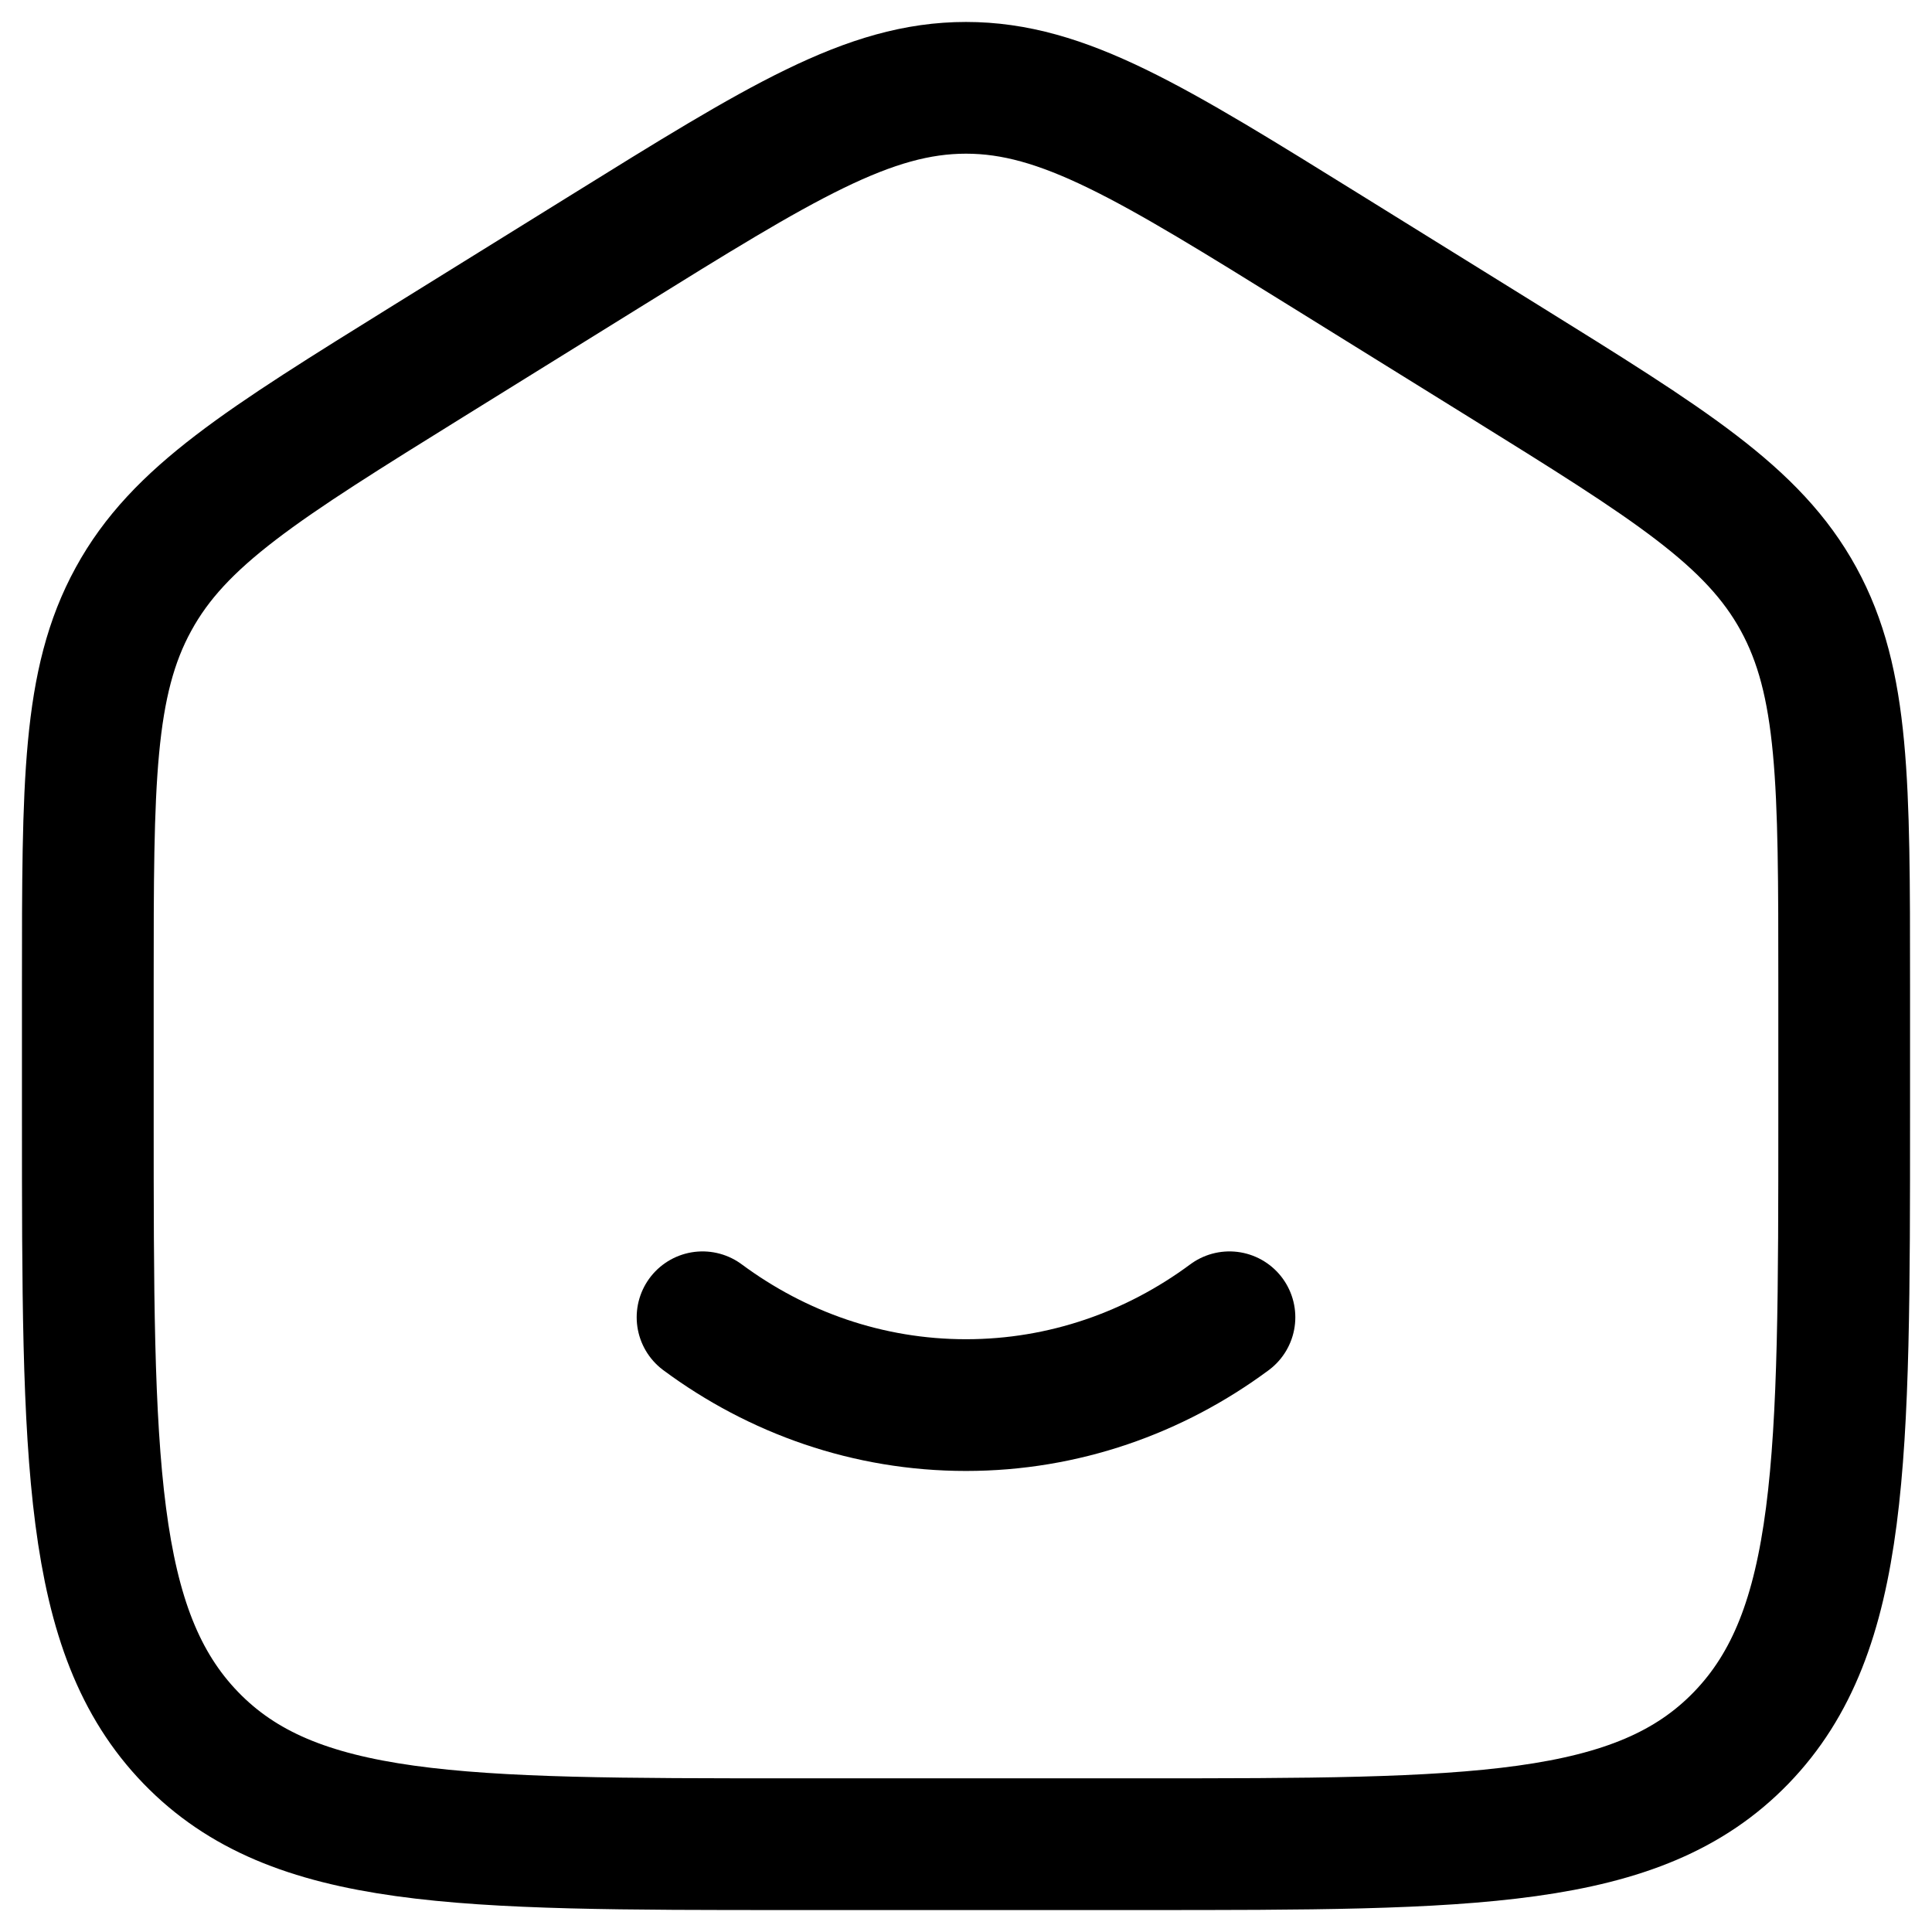
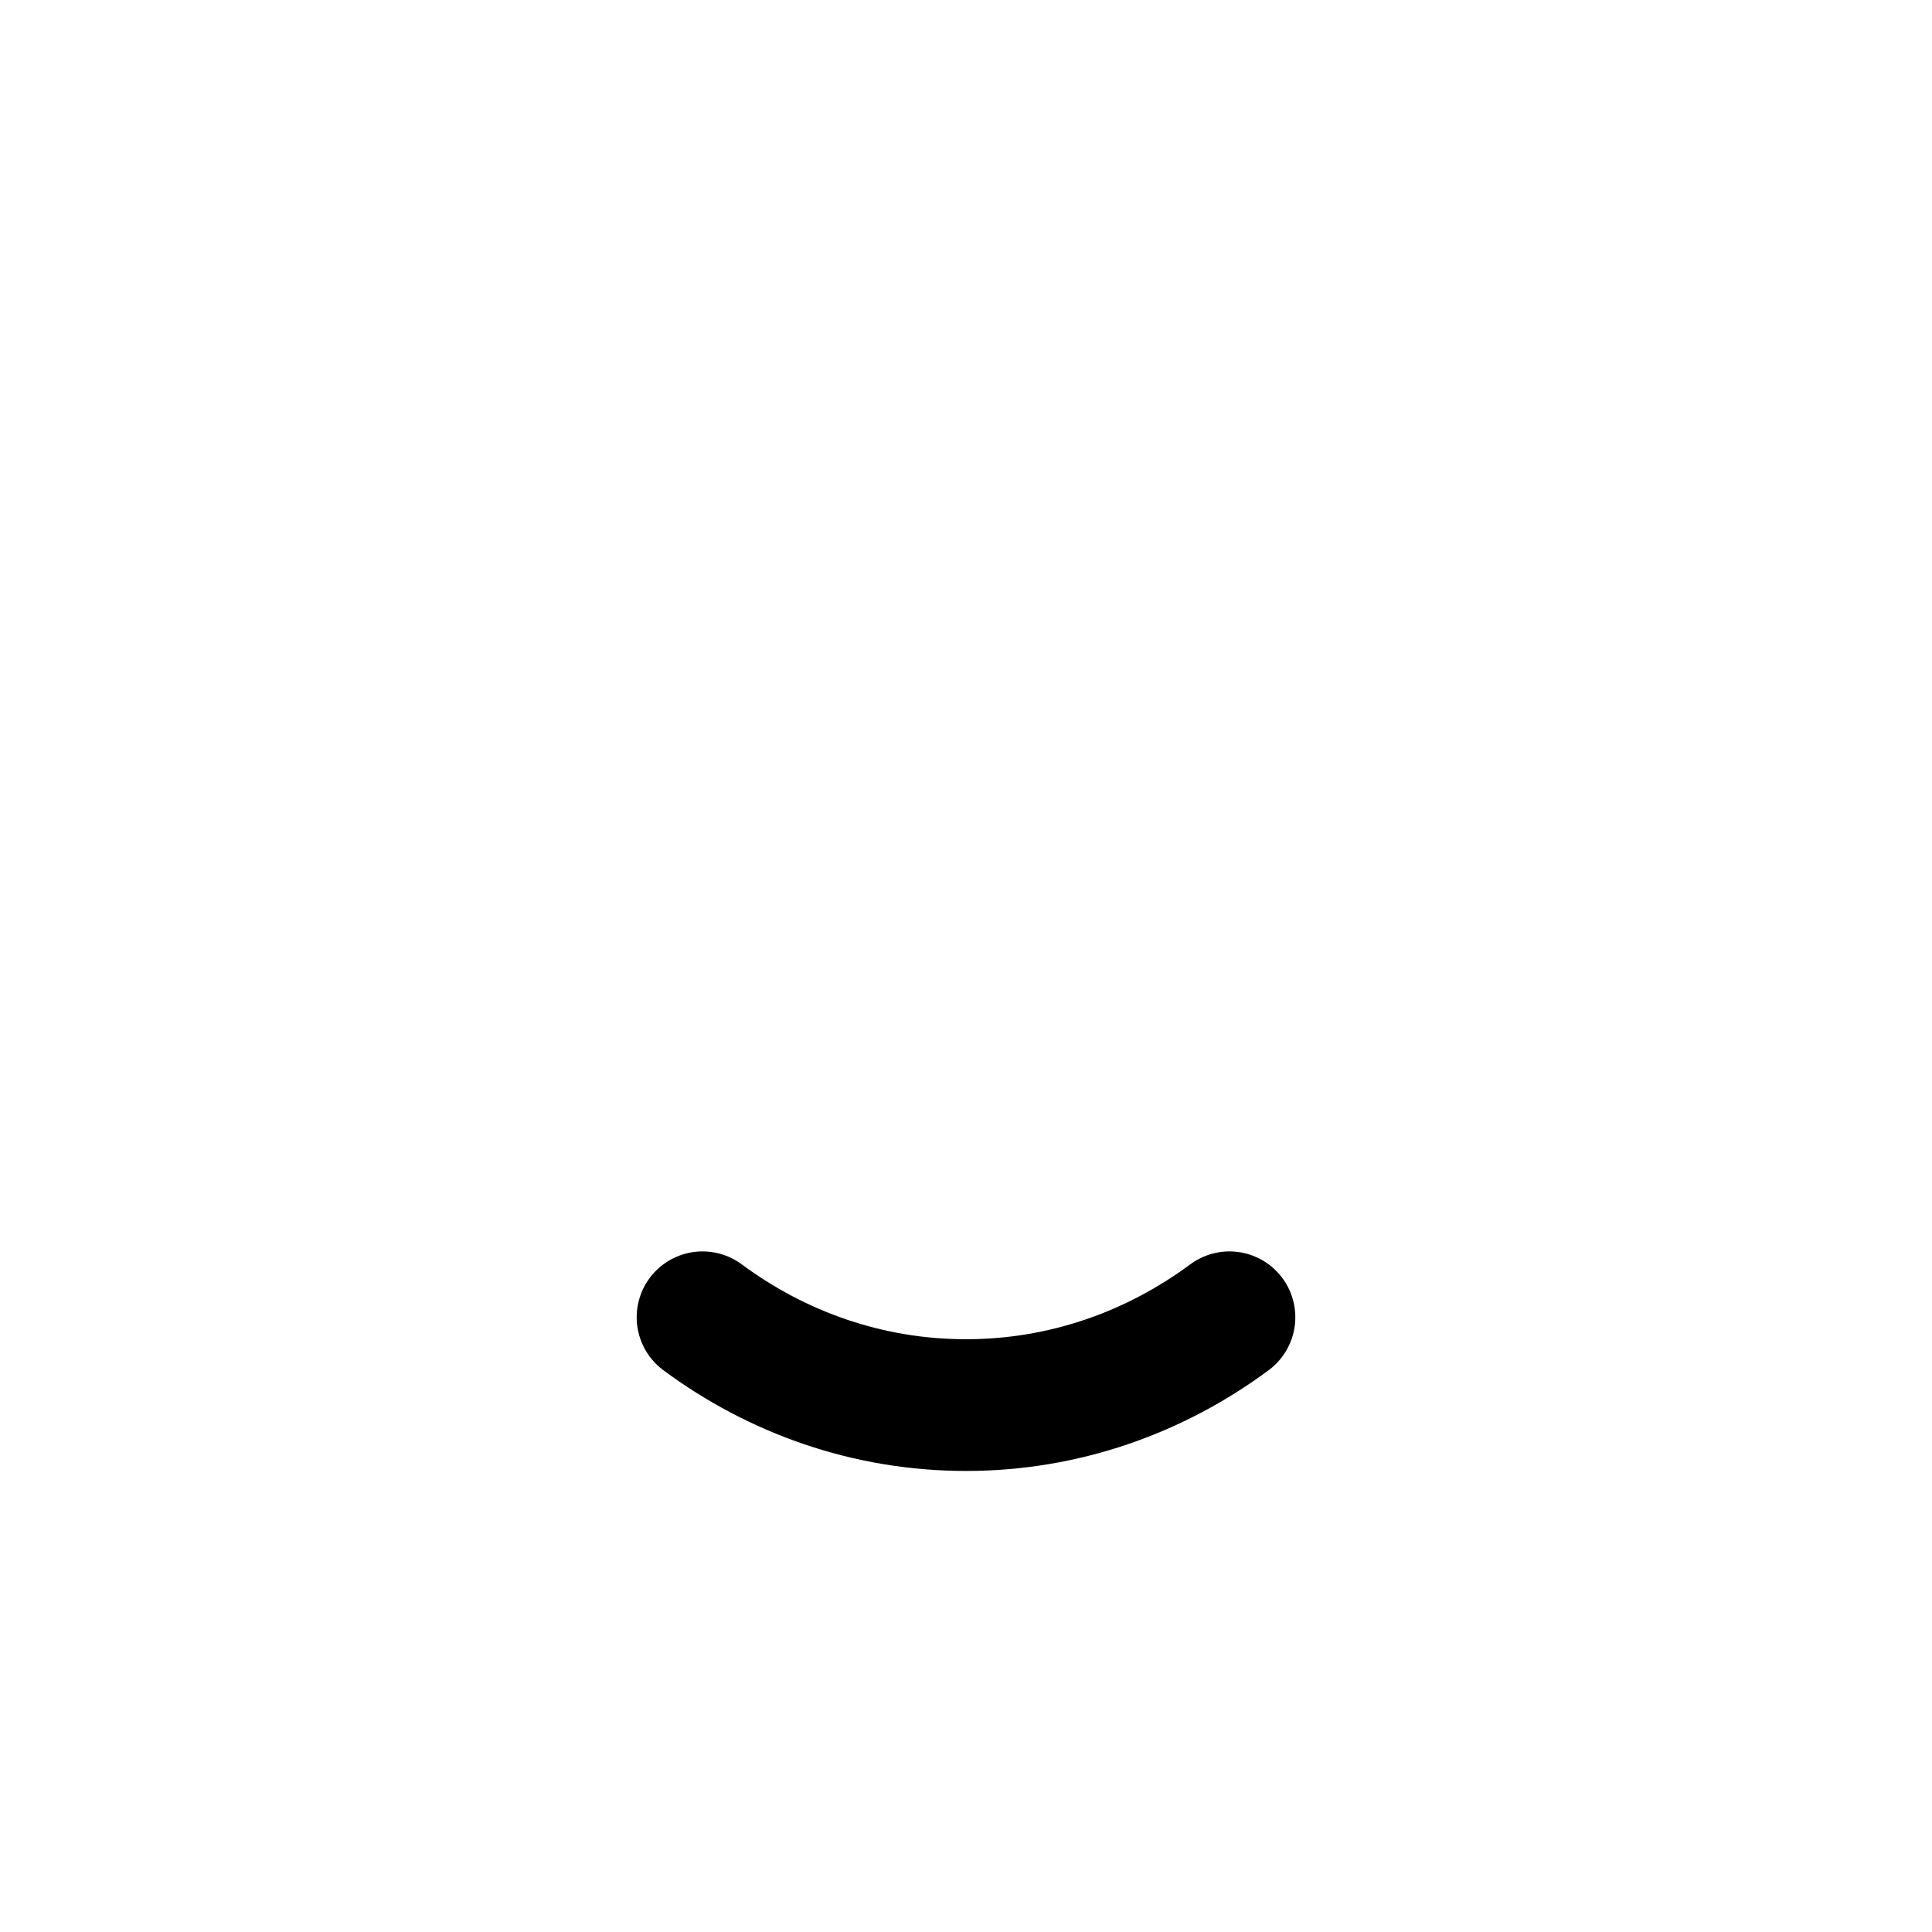
<svg xmlns="http://www.w3.org/2000/svg" width="22" height="22" viewBox="0 0 22 22" fill="none">
-   <path d="M1 11.204C1 8.915 1 7.771 1.52 6.823C2.038 5.874 2.987 5.286 4.884 4.108L6.884 2.867C8.889 1.622 9.892 1 11 1C12.108 1 13.11 1.622 15.116 2.867L17.116 4.108C19.013 5.286 19.962 5.874 20.481 6.823C21 7.772 21 8.915 21 11.203V12.725C21 16.625 21 18.576 19.828 19.788C18.656 21 16.771 21 13 21H9C5.229 21 3.343 21 2.172 19.788C1.001 18.576 1 16.626 1 12.725V11.204Z" stroke="black" stroke-width="1.5" />
  <path d="M8 15C8.85 15.63 9.885 16 11 16C12.115 16 13.15 15.63 14 15" stroke="black" stroke-width="1.5" stroke-linecap="round" />
</svg>